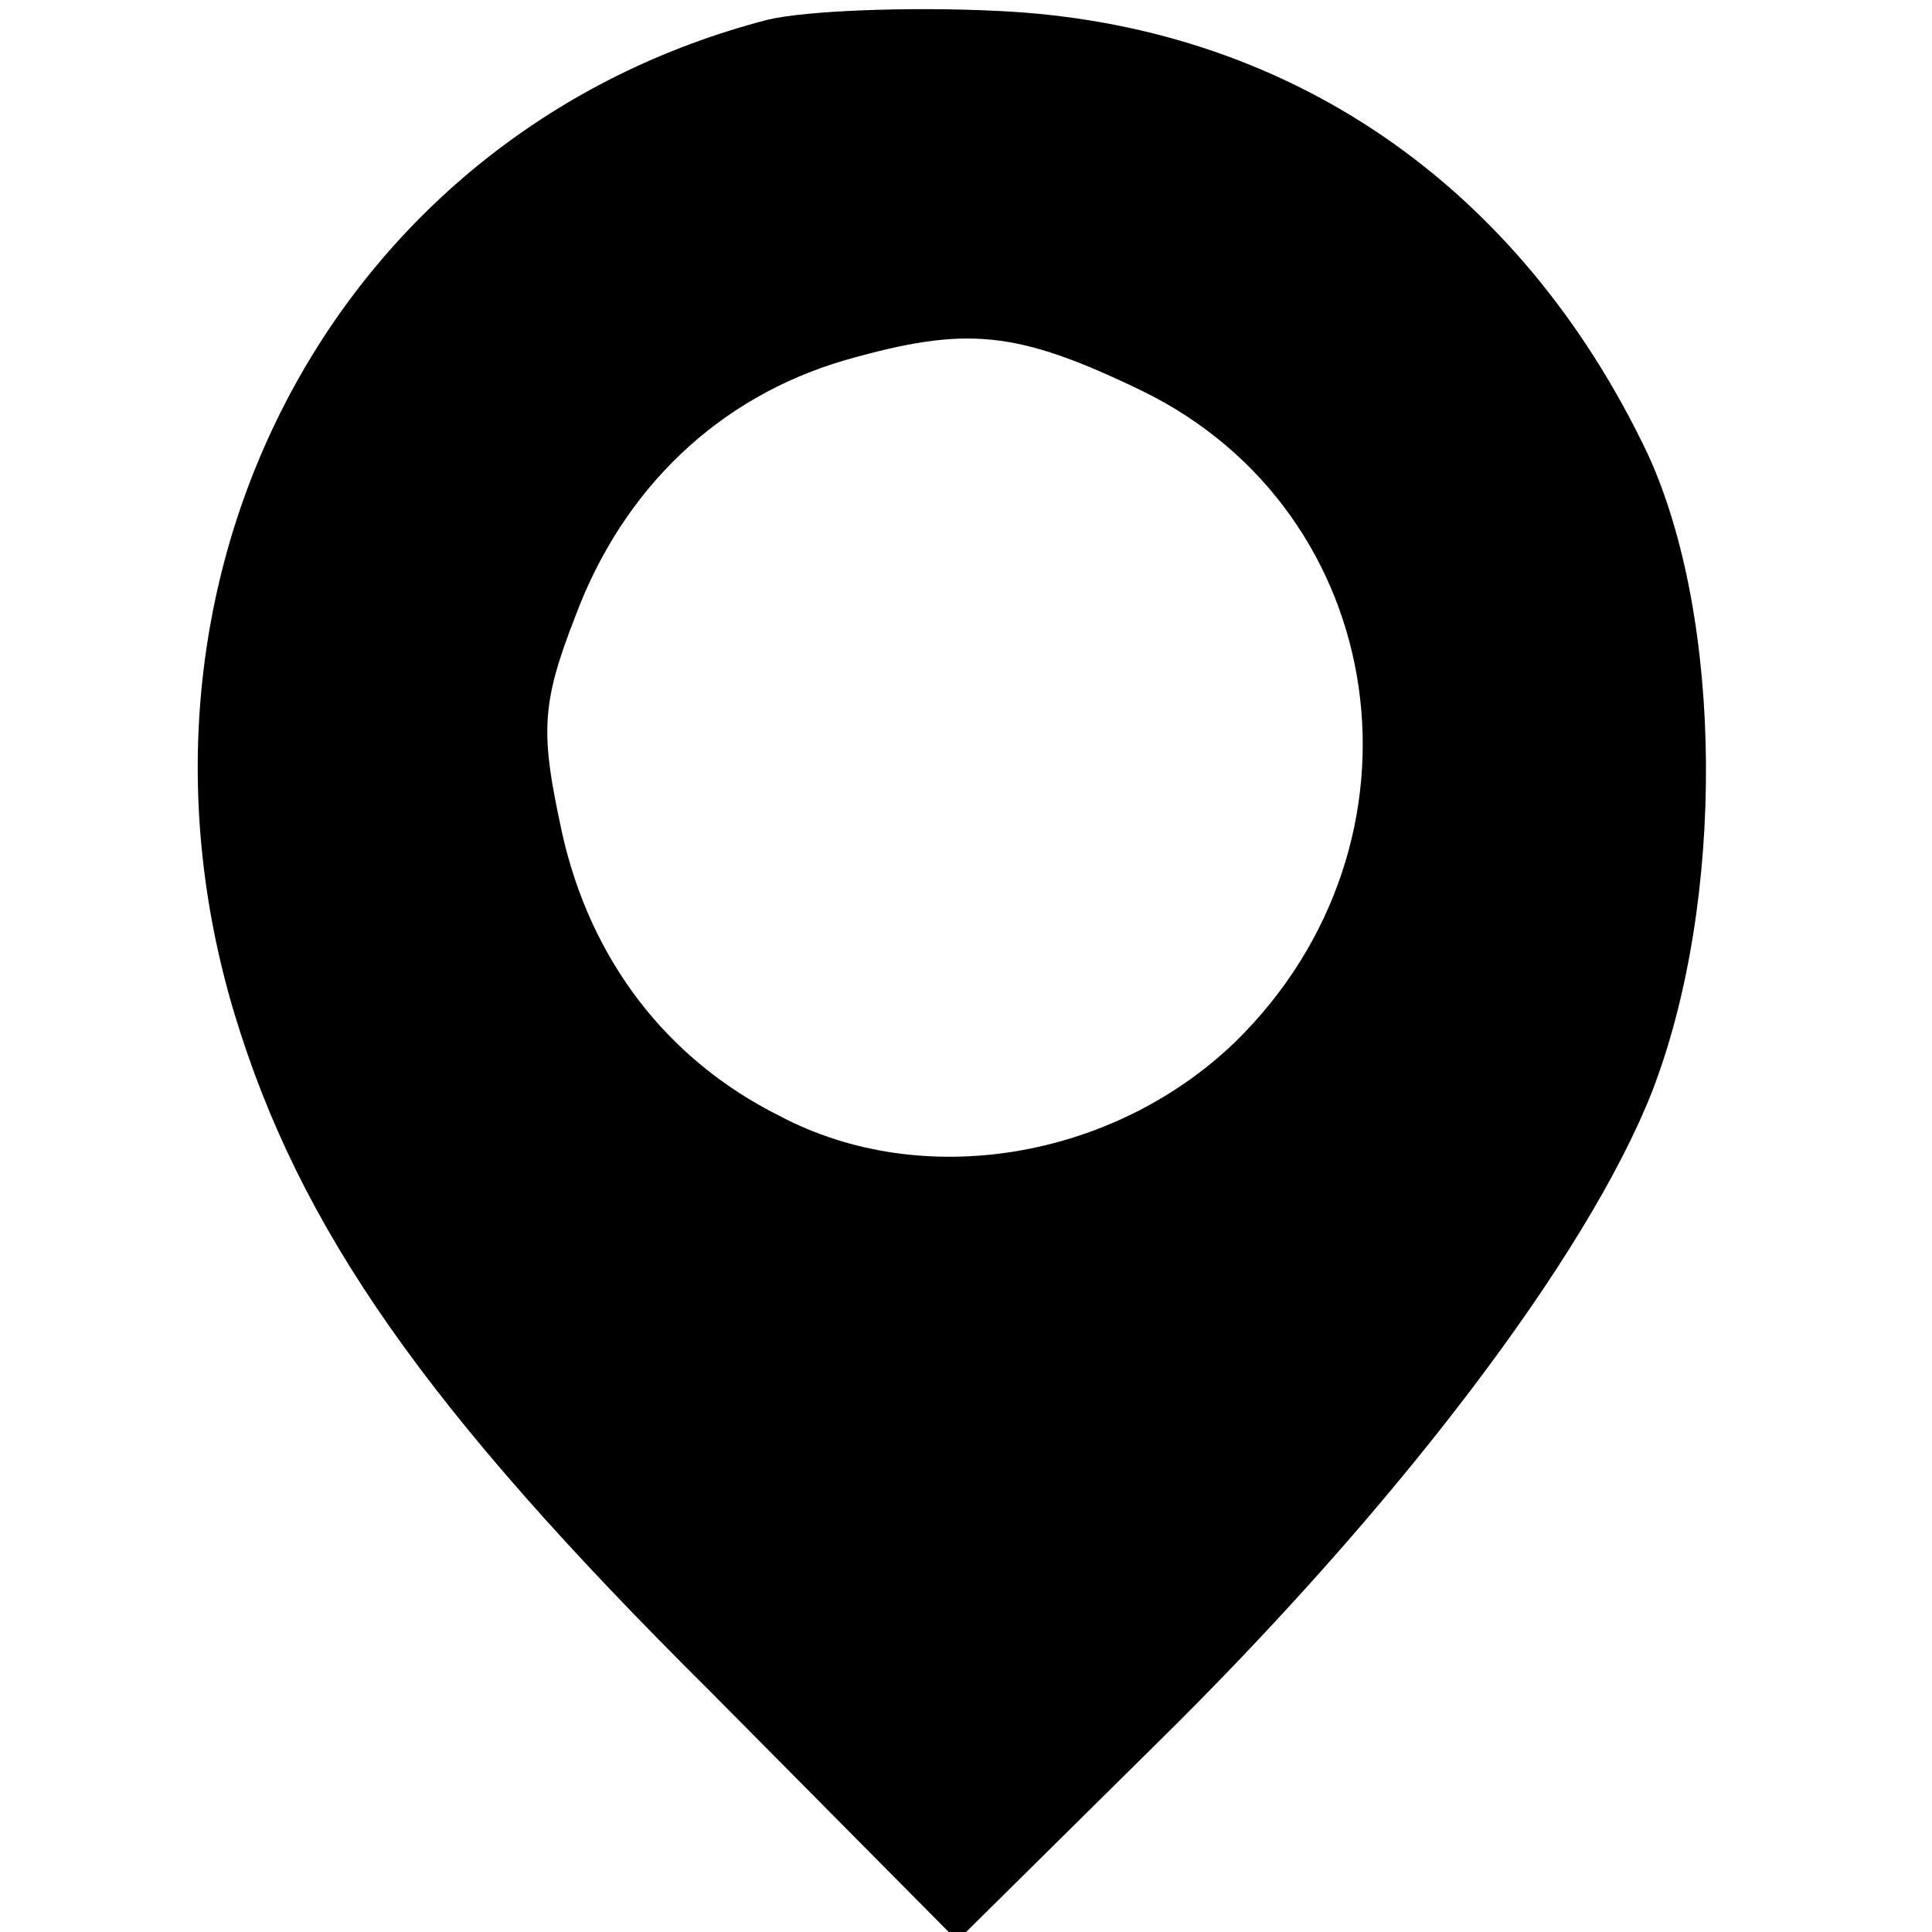
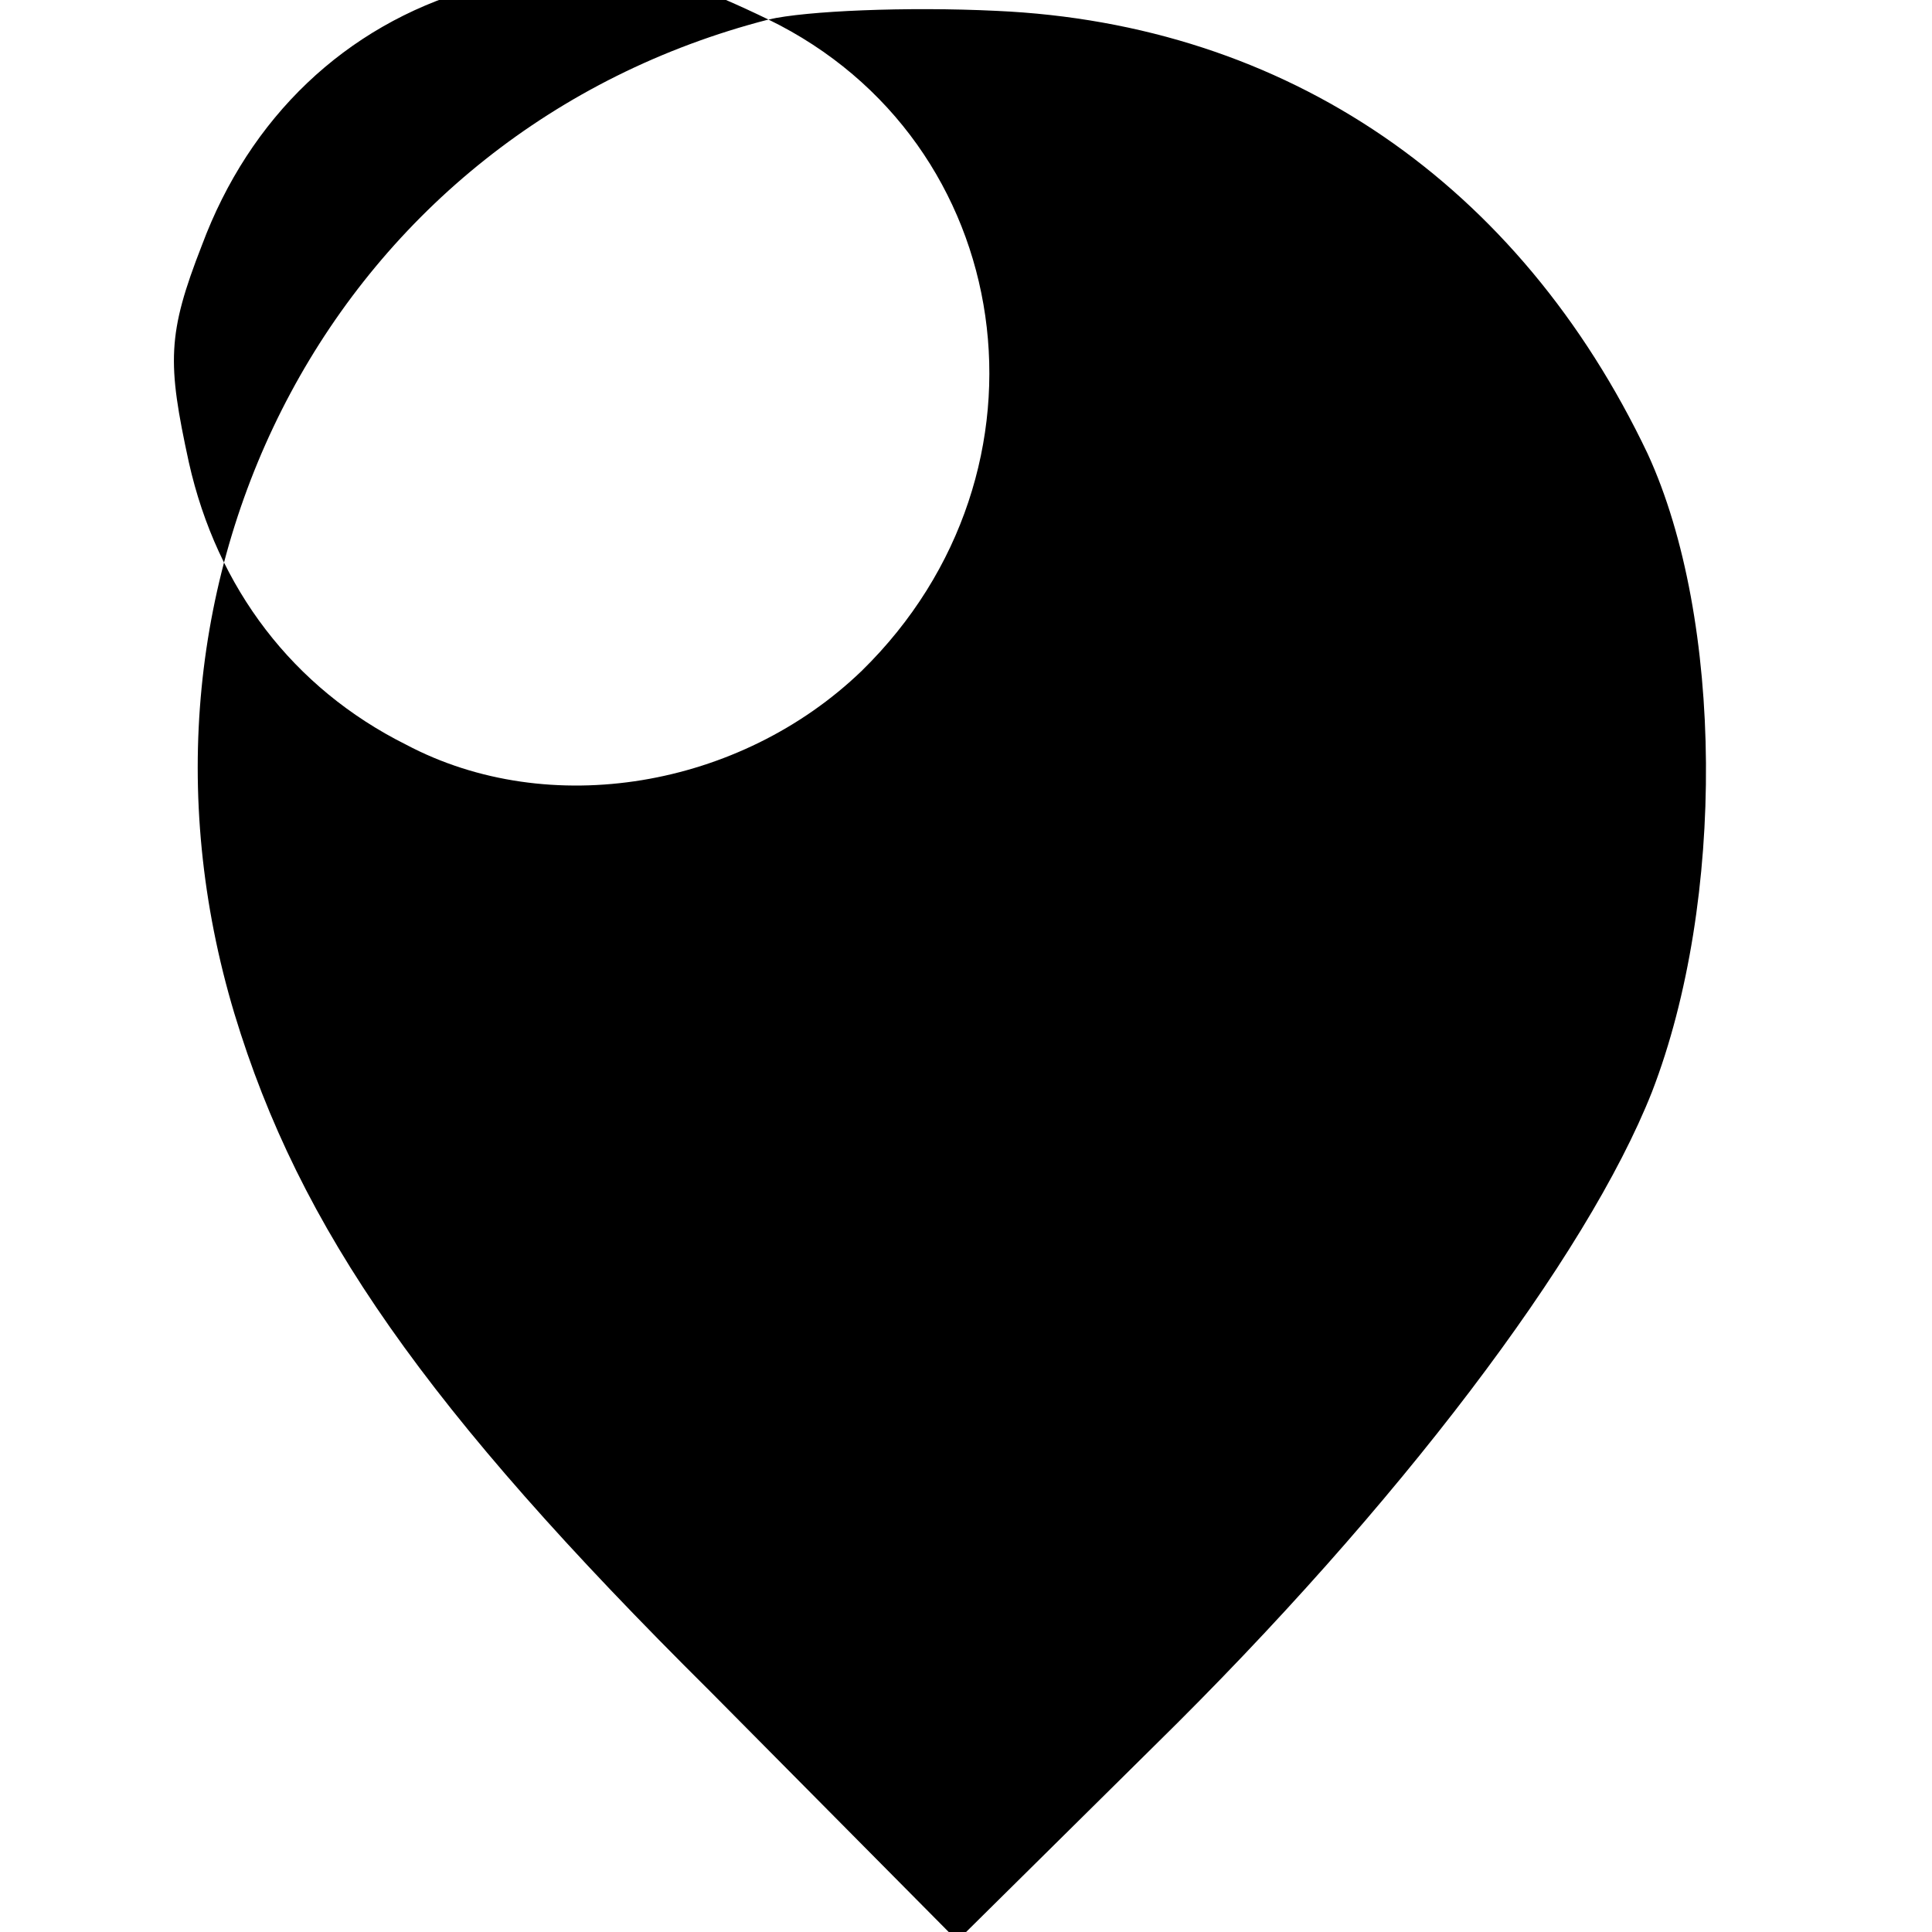
<svg xmlns="http://www.w3.org/2000/svg" version="1" width="118.667" height="118.667" viewBox="0 0 89 89">
-   <path d="M35.4.9C15.6 6 4.7 26.4 10.8 46.7c3 9.9 8.8 18.2 21.9 31.2l11.4 11.5 9.1-9c11.2-11 19.9-22.5 22.9-30.1 3.4-8.8 3.3-21.8-.2-29.4C70 8.5 59.3 1.1 45.9.5c-4.1-.2-8.8 0-10.5.4zM52.6 18c11.5 5.6 13.7 20.8 4.3 30-5.6 5.4-14.4 6.9-21 3.4-5.2-2.6-8.7-7.2-10-13-1-4.6-1-5.9.6-10 2.2-5.9 6.6-10.1 12.4-11.8 5.6-1.6 7.9-1.4 13.7 1.4z" />
+   <path d="M35.4.9C15.6 6 4.7 26.4 10.8 46.7c3 9.9 8.8 18.2 21.9 31.2l11.4 11.5 9.1-9c11.2-11 19.9-22.5 22.9-30.1 3.4-8.8 3.3-21.8-.2-29.4C70 8.5 59.3 1.1 45.9.5c-4.1-.2-8.8 0-10.5.4zc11.5 5.6 13.7 20.8 4.3 30-5.6 5.4-14.4 6.9-21 3.4-5.2-2.6-8.7-7.2-10-13-1-4.6-1-5.9.6-10 2.2-5.9 6.6-10.1 12.4-11.8 5.6-1.6 7.9-1.4 13.7 1.4z" />
</svg>